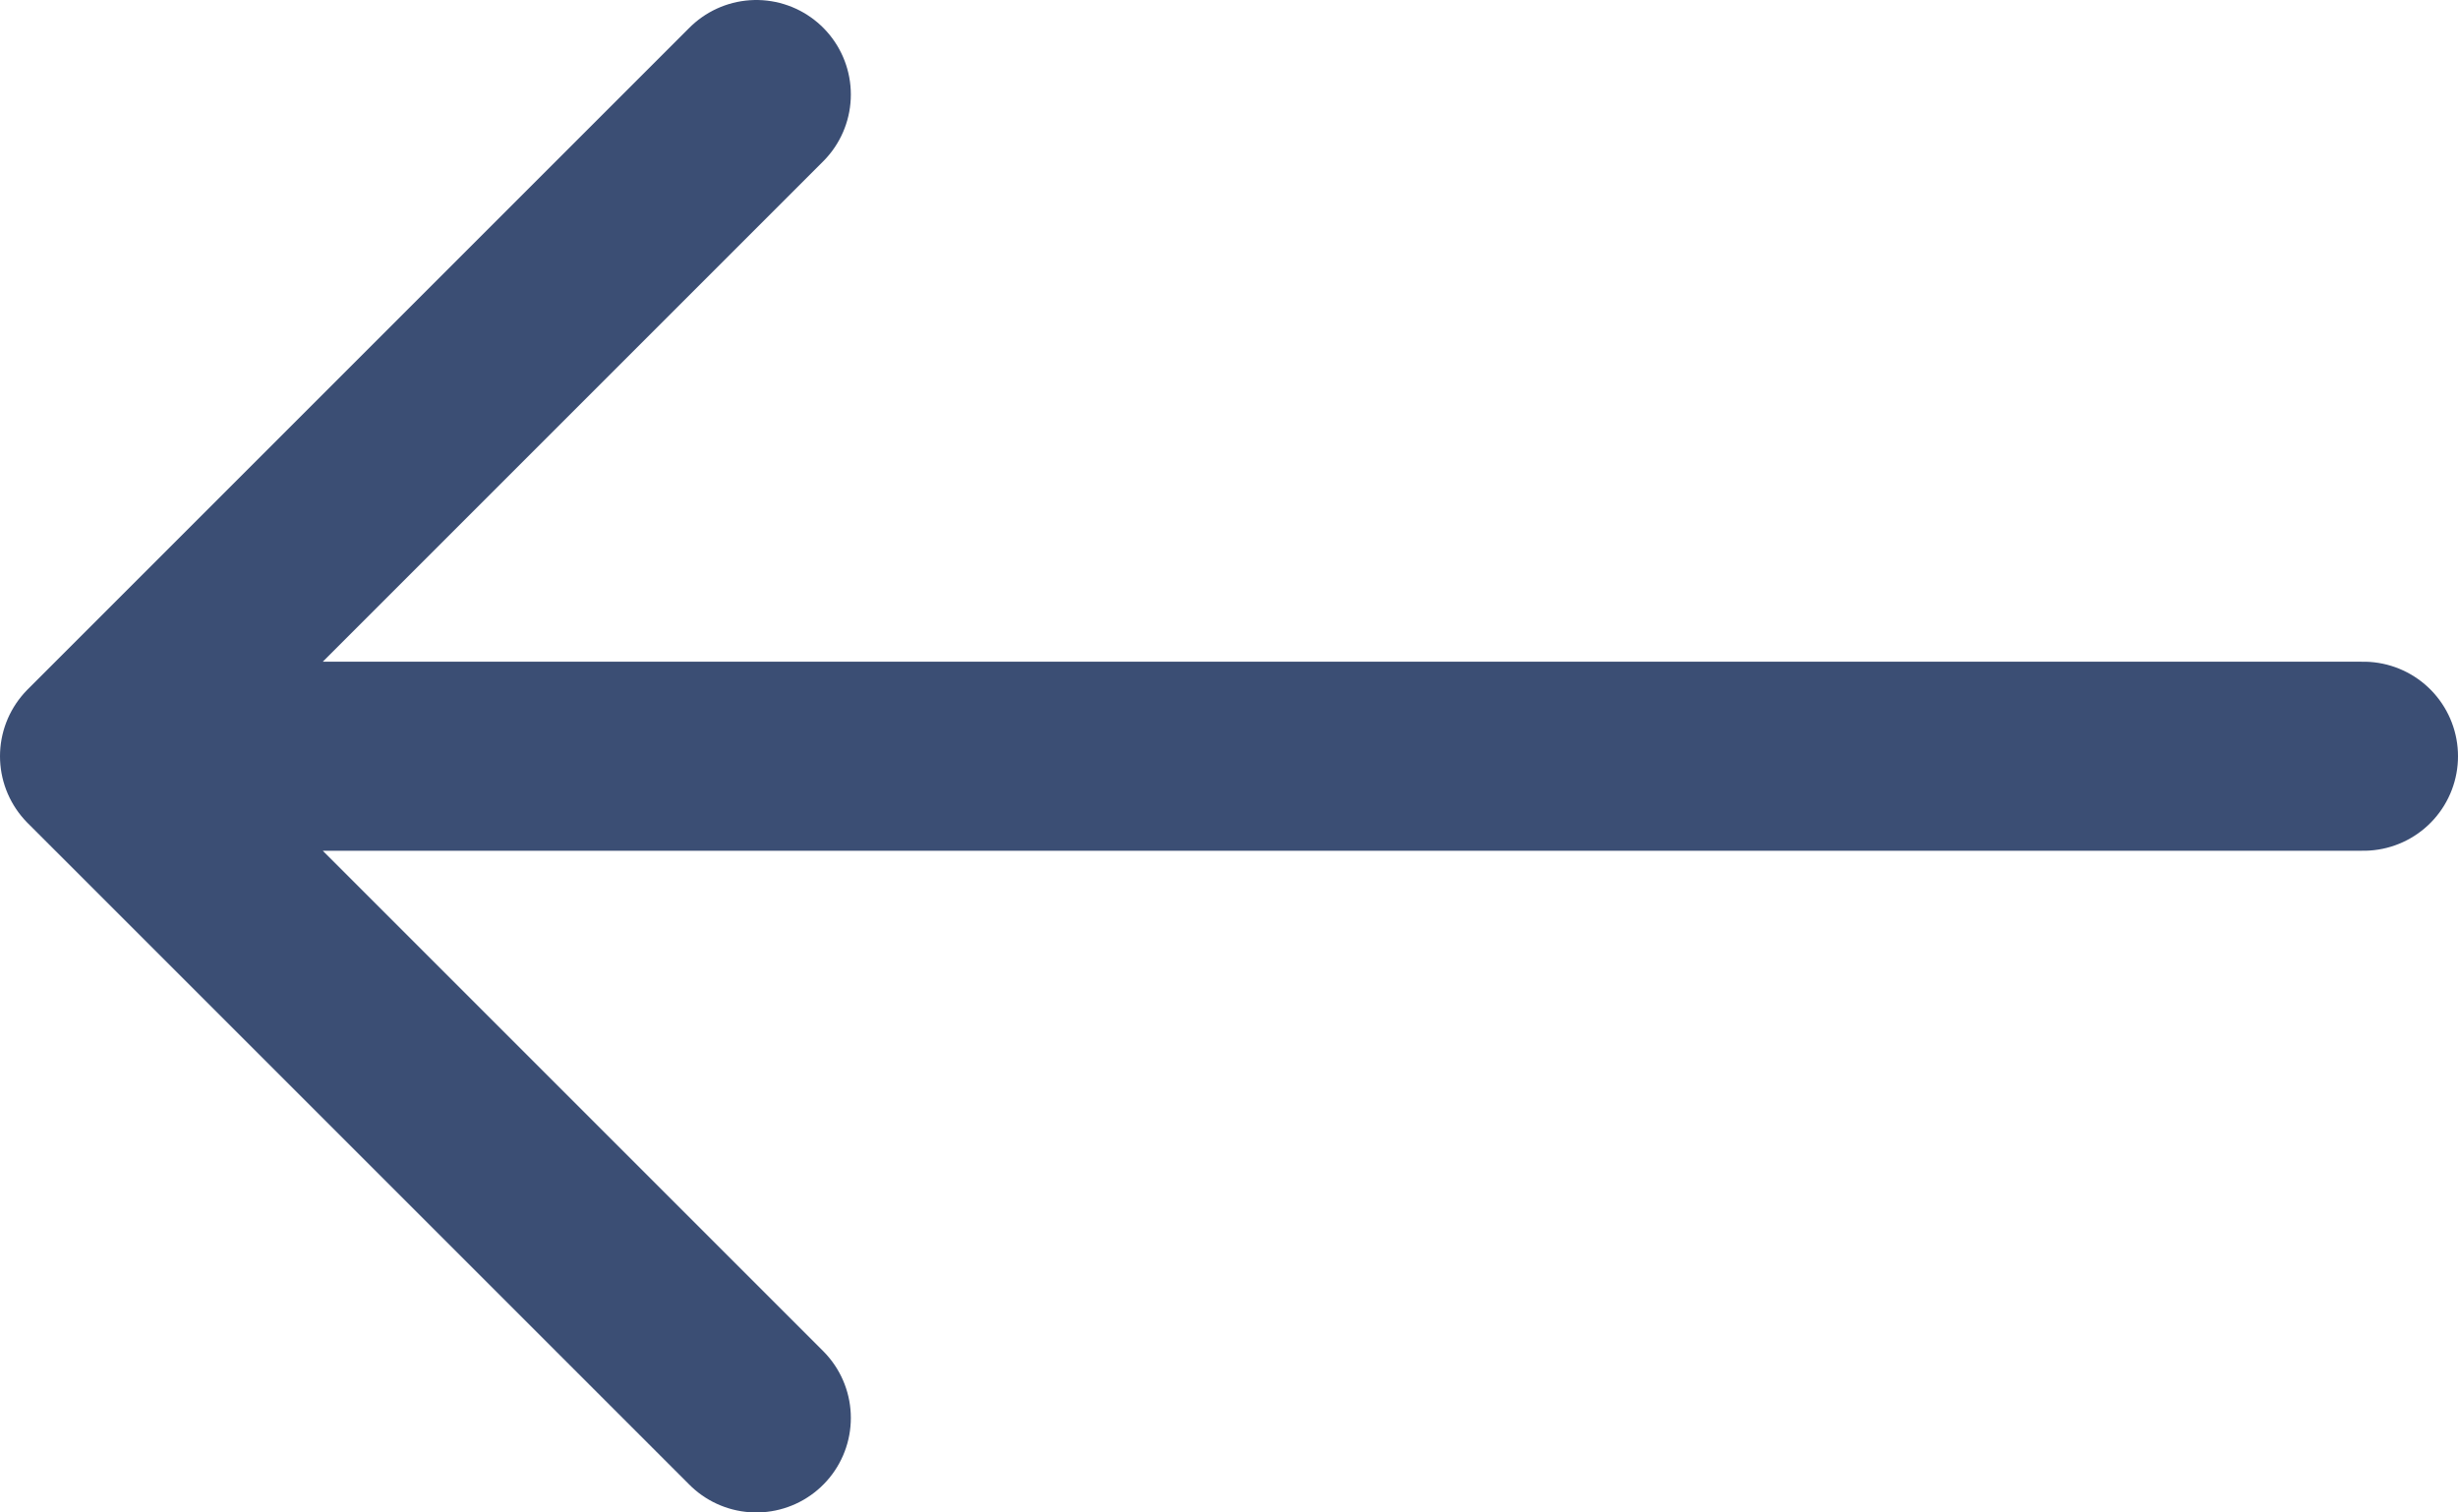
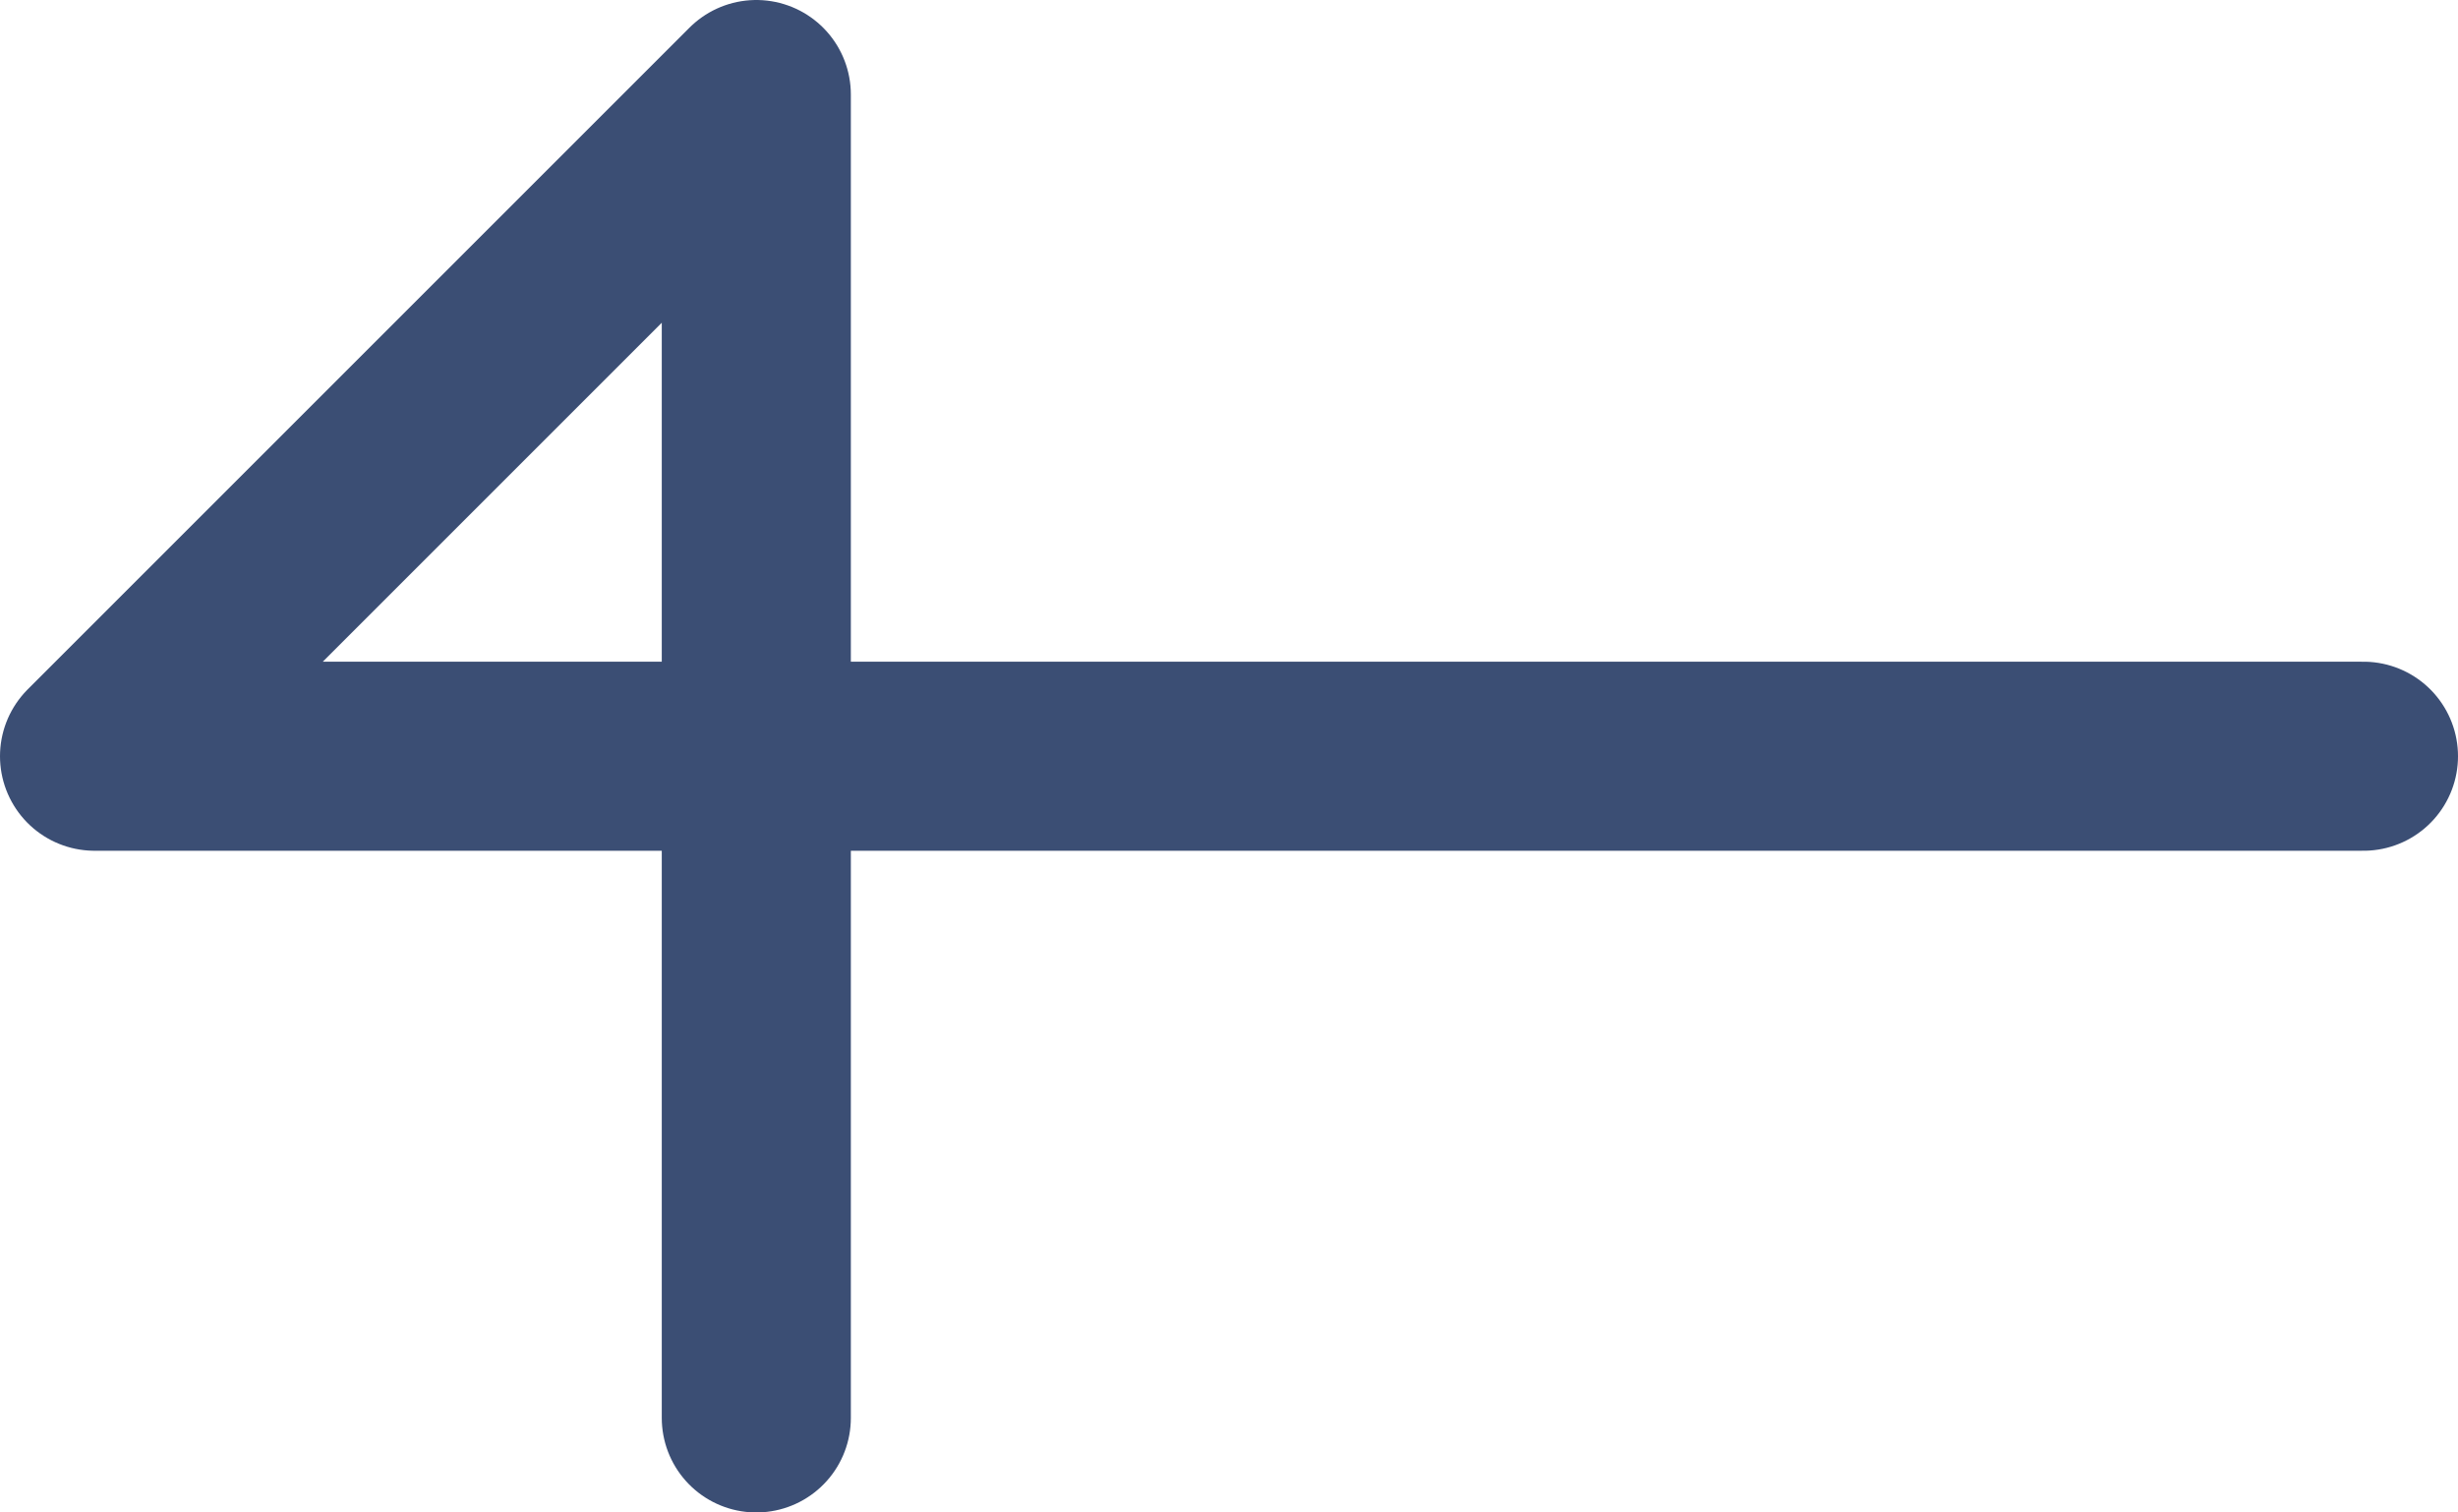
<svg xmlns="http://www.w3.org/2000/svg" width="26" height="16" viewBox="0 0 26 16" fill="none">
-   <path d="M25 8H1M1 8L8 1M1 8L8 15" stroke="#3B4E74" stroke-width="2" stroke-linecap="round" stroke-linejoin="round" />
+   <path d="M25 8H1M1 8L8 1L8 15" stroke="#3B4E74" stroke-width="2" stroke-linecap="round" stroke-linejoin="round" />
</svg>